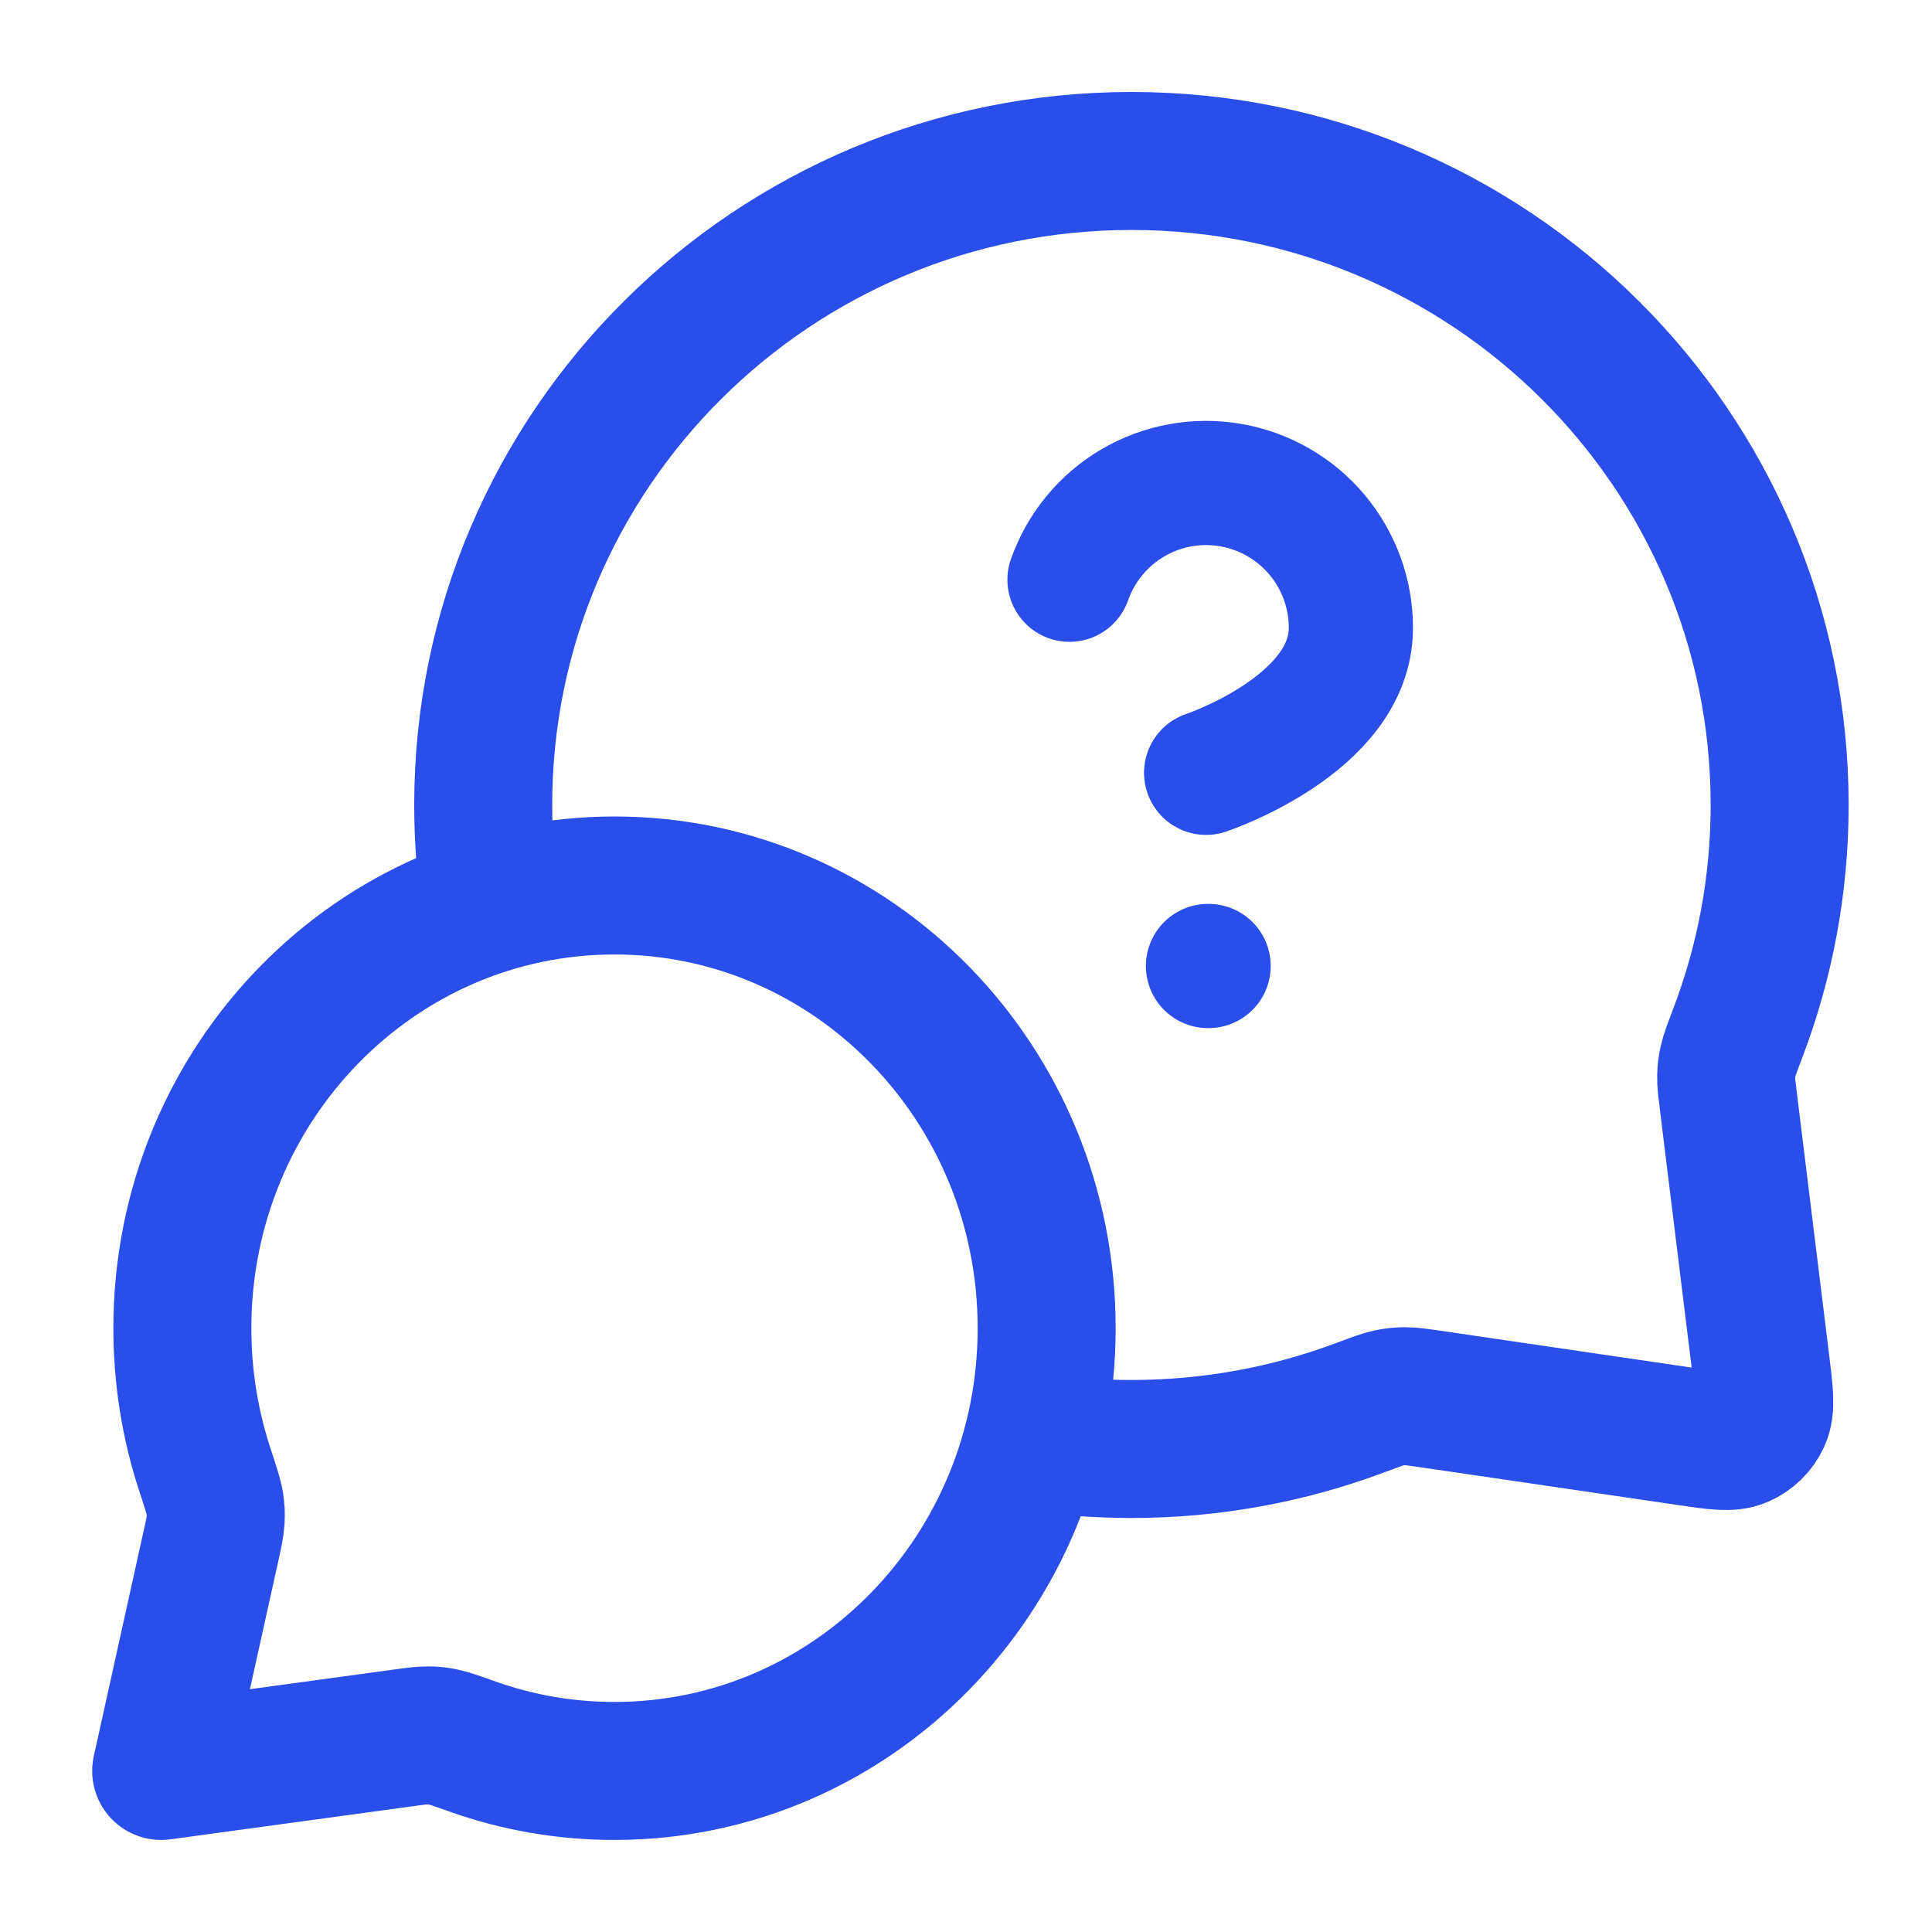
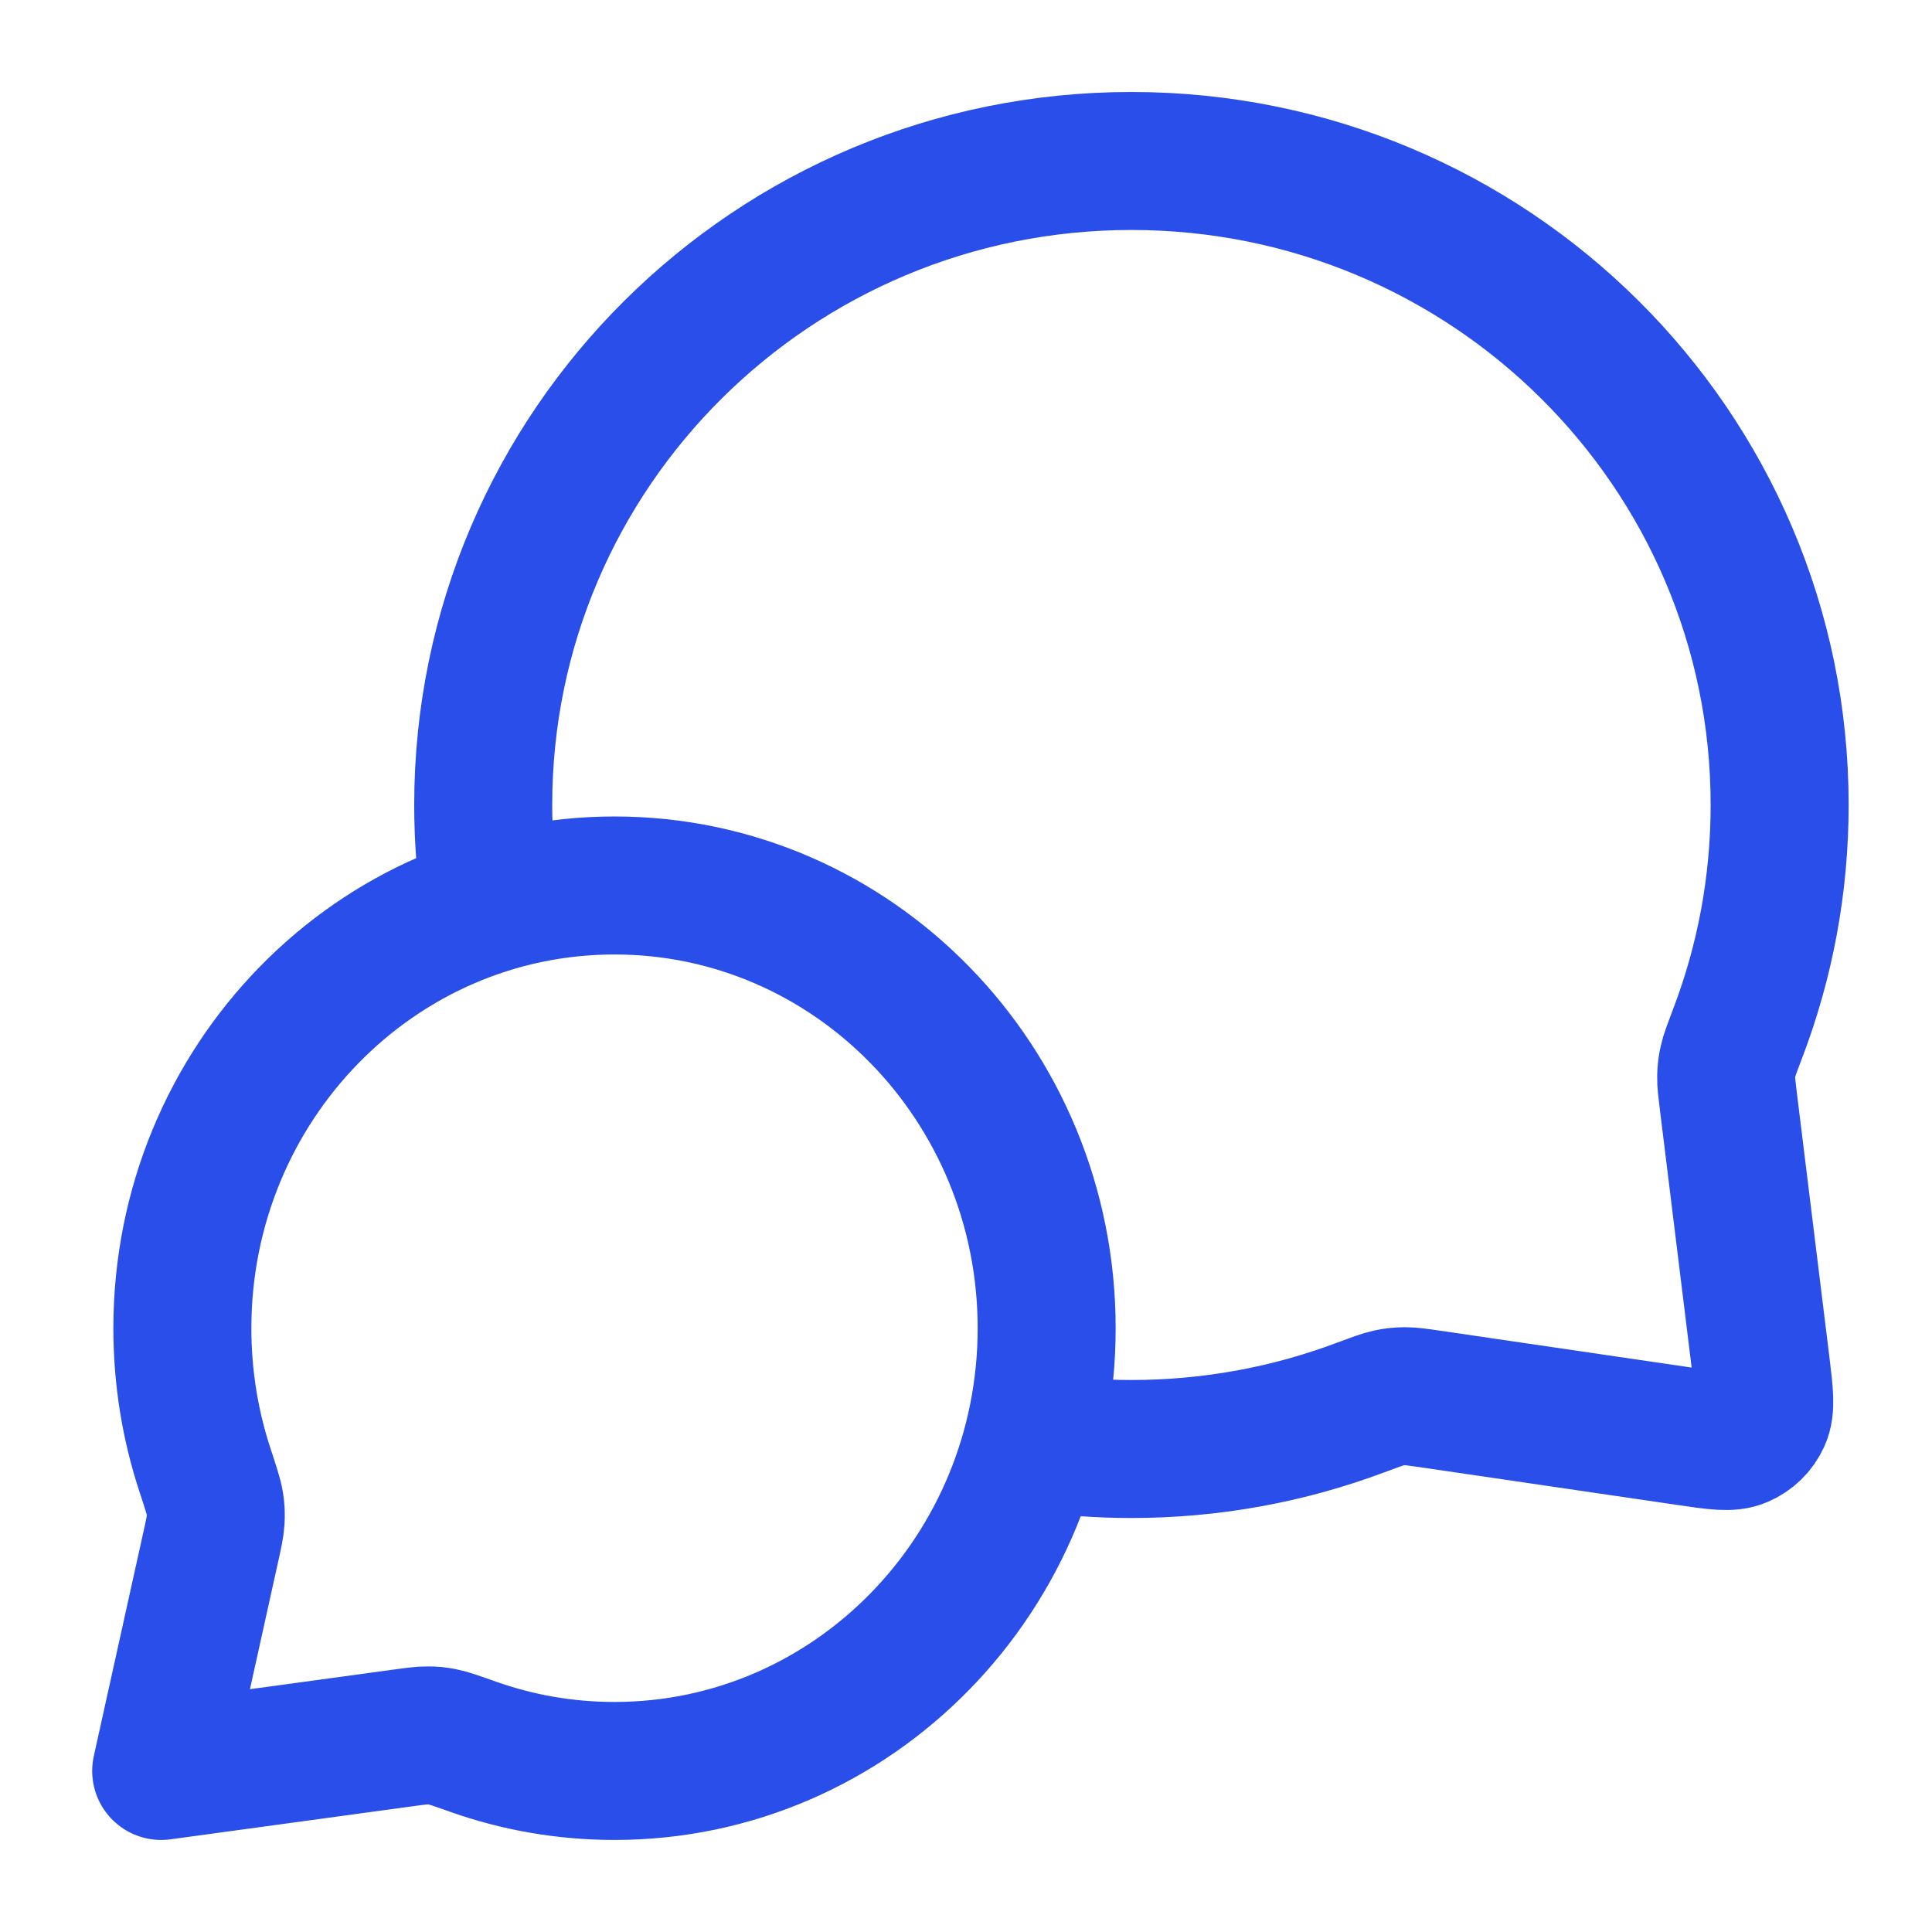
<svg xmlns="http://www.w3.org/2000/svg" width="28" height="28" viewBox="0 0 28 28" fill="none">
  <path d="M7.113 13.1C7.04 12.633 7.003 12.154 7.003 11.666C7.003 6.512 11.209 2.333 16.397 2.333C21.586 2.333 25.792 6.512 25.792 11.666C25.792 12.831 25.577 13.945 25.185 14.973C25.104 15.187 25.063 15.293 25.045 15.377C25.026 15.459 25.019 15.518 25.017 15.602C25.015 15.687 25.027 15.781 25.05 15.969L25.52 19.785C25.57 20.198 25.596 20.404 25.527 20.554C25.467 20.686 25.36 20.79 25.227 20.847C25.076 20.913 24.87 20.883 24.458 20.822L20.742 20.277C20.548 20.249 20.451 20.235 20.362 20.235C20.275 20.236 20.215 20.242 20.129 20.26C20.043 20.278 19.932 20.32 19.711 20.402C18.681 20.788 17.564 21 16.397 21C15.909 21 15.43 20.963 14.962 20.892M8.906 25.666C12.365 25.666 15.169 22.794 15.169 19.25C15.169 15.706 12.365 12.833 8.906 12.833C5.447 12.833 2.643 15.706 2.643 19.25C2.643 19.962 2.756 20.647 2.965 21.288C3.054 21.558 3.098 21.694 3.113 21.786C3.128 21.882 3.13 21.937 3.125 22.034C3.119 22.128 3.096 22.233 3.049 22.444L2.336 25.666L5.83 25.189C6.021 25.163 6.116 25.15 6.199 25.151C6.287 25.151 6.333 25.156 6.419 25.173C6.501 25.189 6.622 25.232 6.865 25.318C7.505 25.544 8.192 25.666 8.906 25.666Z" stroke="#2A4EE9" stroke-width="2" stroke-linecap="round" stroke-linejoin="round" />
-   <path d="M15.5 8.402C15.665 7.935 15.989 7.54 16.416 7.289C16.843 7.038 17.346 6.946 17.834 7.03C18.323 7.114 18.766 7.368 19.085 7.747C19.404 8.126 19.579 8.606 19.578 9.102C19.578 10.501 17.48 11.2 17.48 11.2M17.507 14H17.516" stroke="#2A4EE9" stroke-width="1.8" stroke-linecap="round" stroke-linejoin="round" />
</svg>